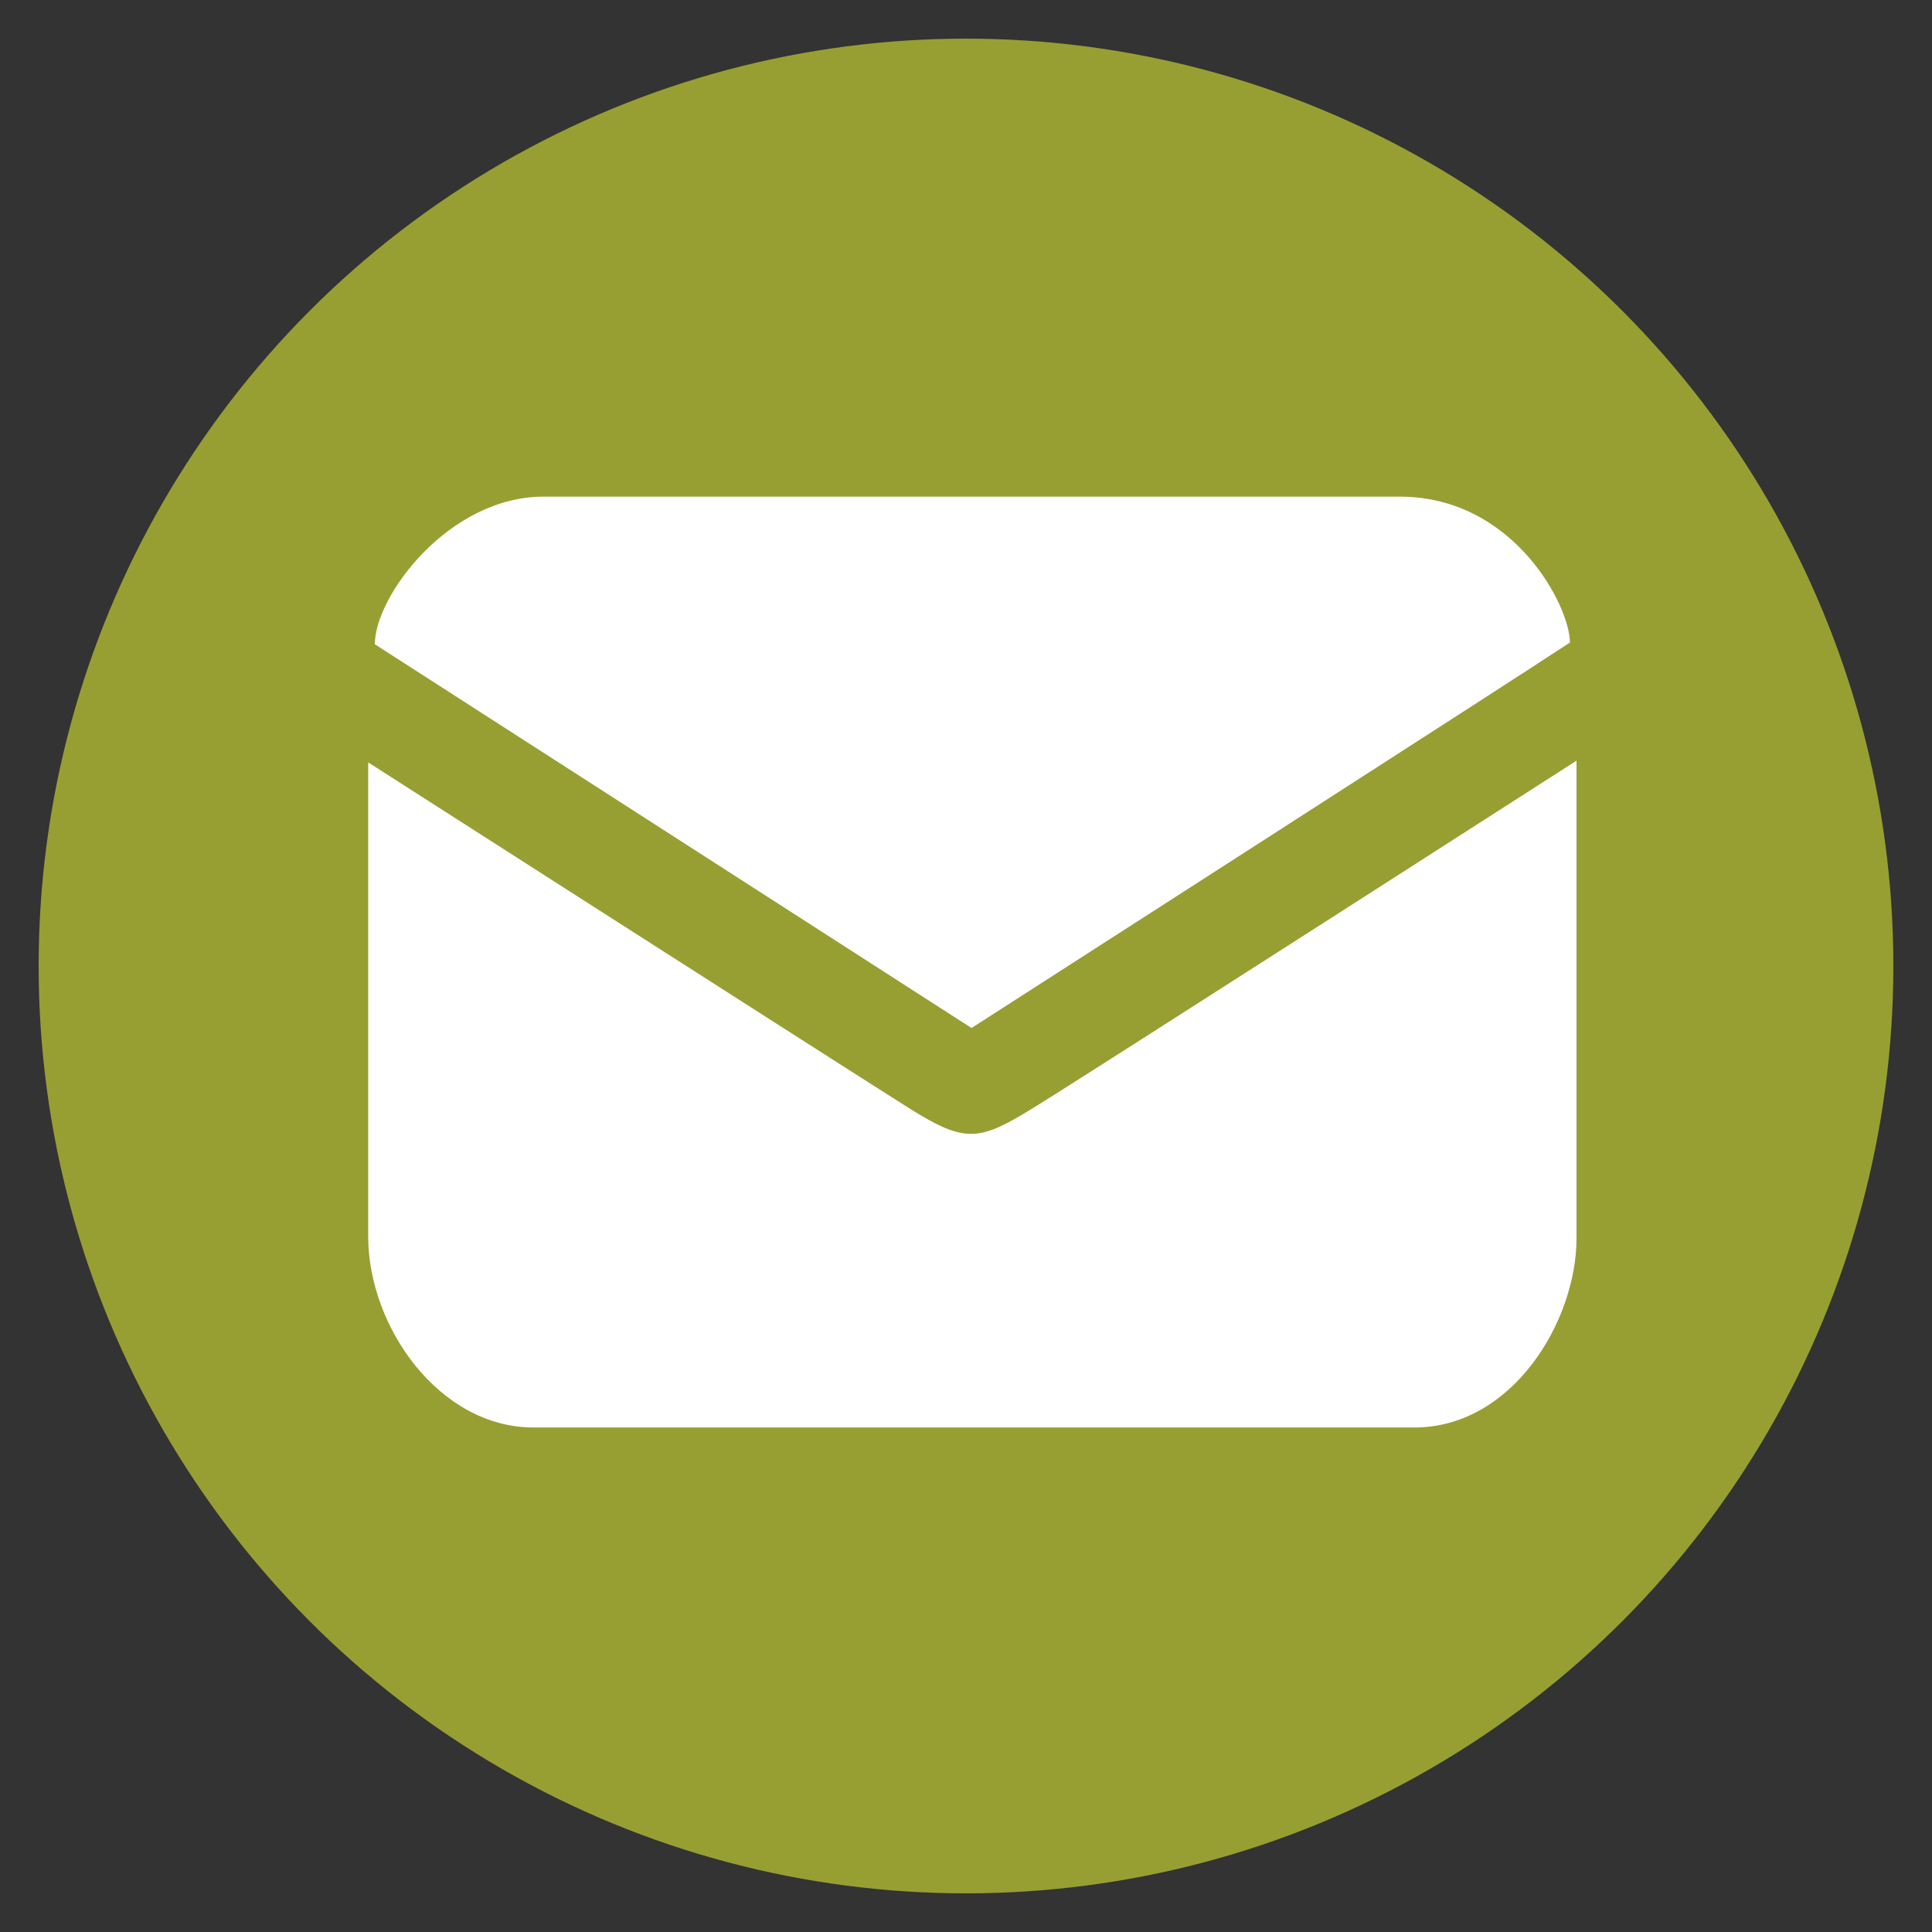
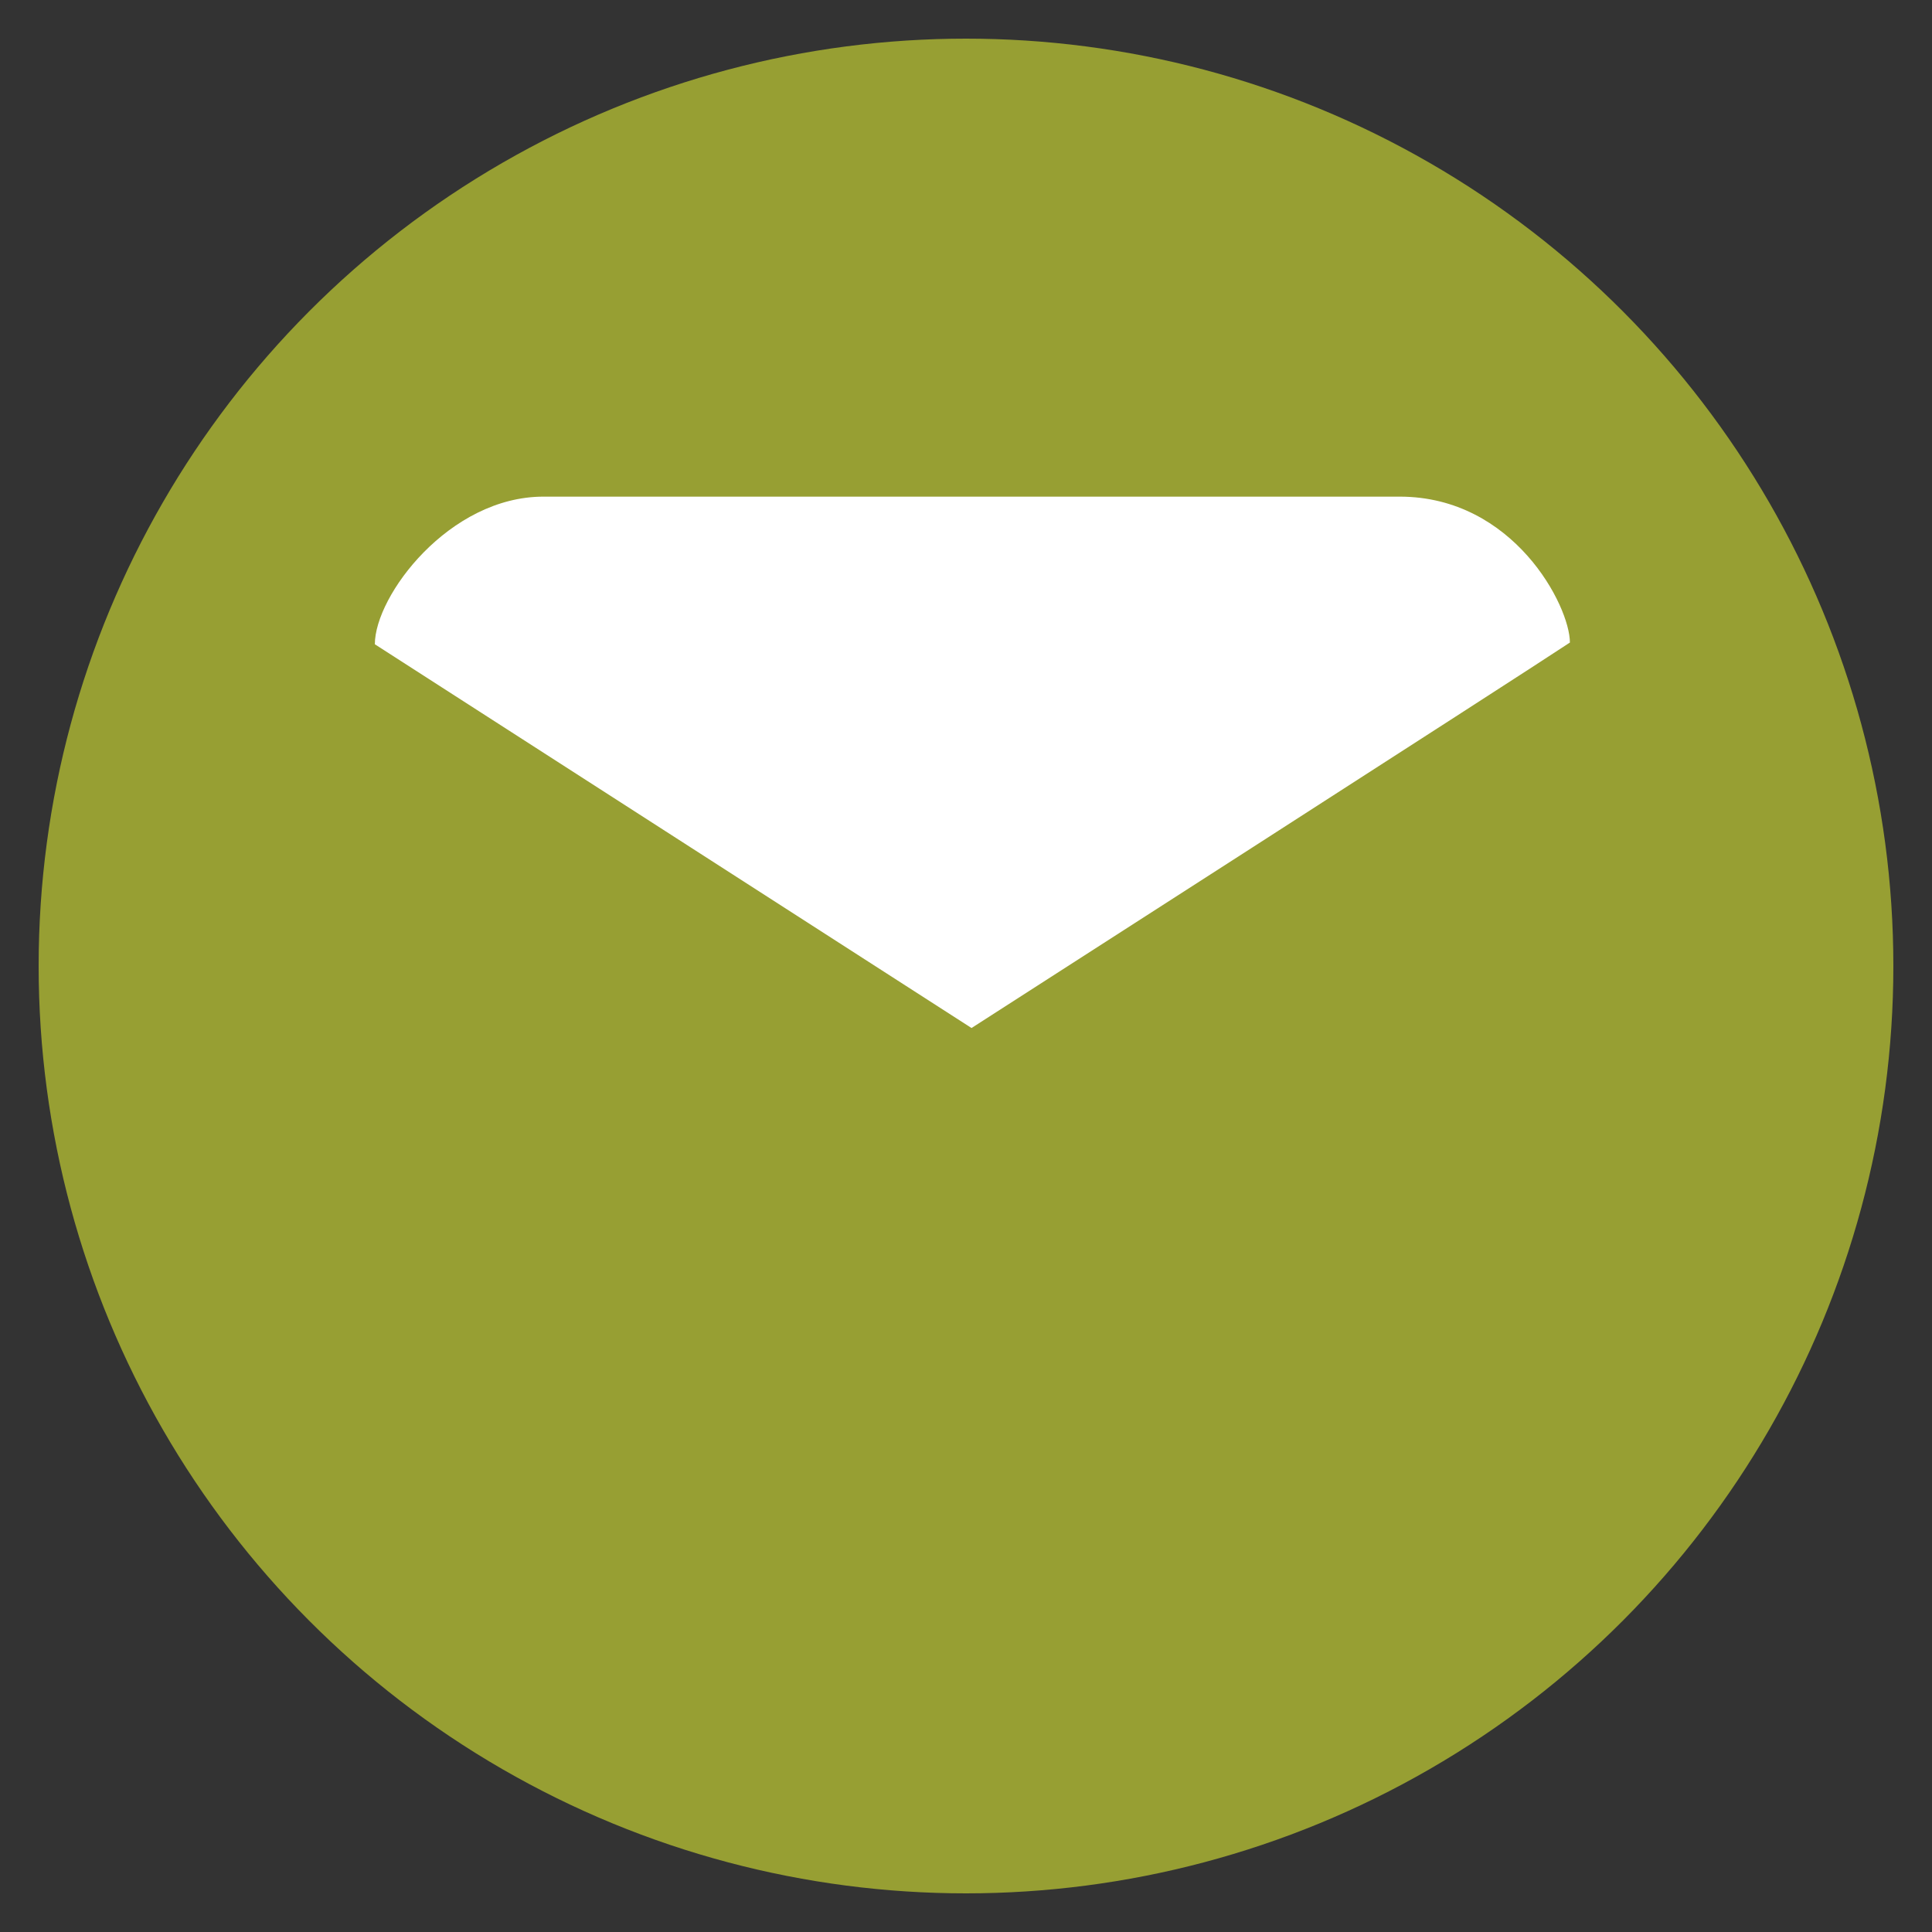
<svg xmlns="http://www.w3.org/2000/svg" id="uuid-1947a3c2-60ac-498c-aa30-a71d87ab8db6" data-name="Ebene 1" viewBox="0 0 500 500">
  <rect x="0" y="0" width="500" height="500" fill="#333333" stroke="none" />
  <circle cx="250" cy="250" r="240" style="fill: #979f33;" />
  <g>
-     <path d="M95.29,197.3v122.69c0,23.37,18.39,49.44,42.77,49.44h228.01c25.24,0,41.93-27.41,41.93-48.99v-123.58s-125.33,80.45-139.89,89.43c-14.54,9-17.96,9.89-32.93.45-14.98-9.43-139.89-89.43-139.89-89.43" style="fill: #fff;" />
    <path d="M97.01,166.74c0-12.59,19.25-38.21,43.63-38.21h221.59c29.51,0,44.06,28.31,44.06,37.76-12.83,8.53-154.86,99.76-154.86,99.76l-154.43-99.32Z" style="fill: #fff;" />
  </g>
</svg>